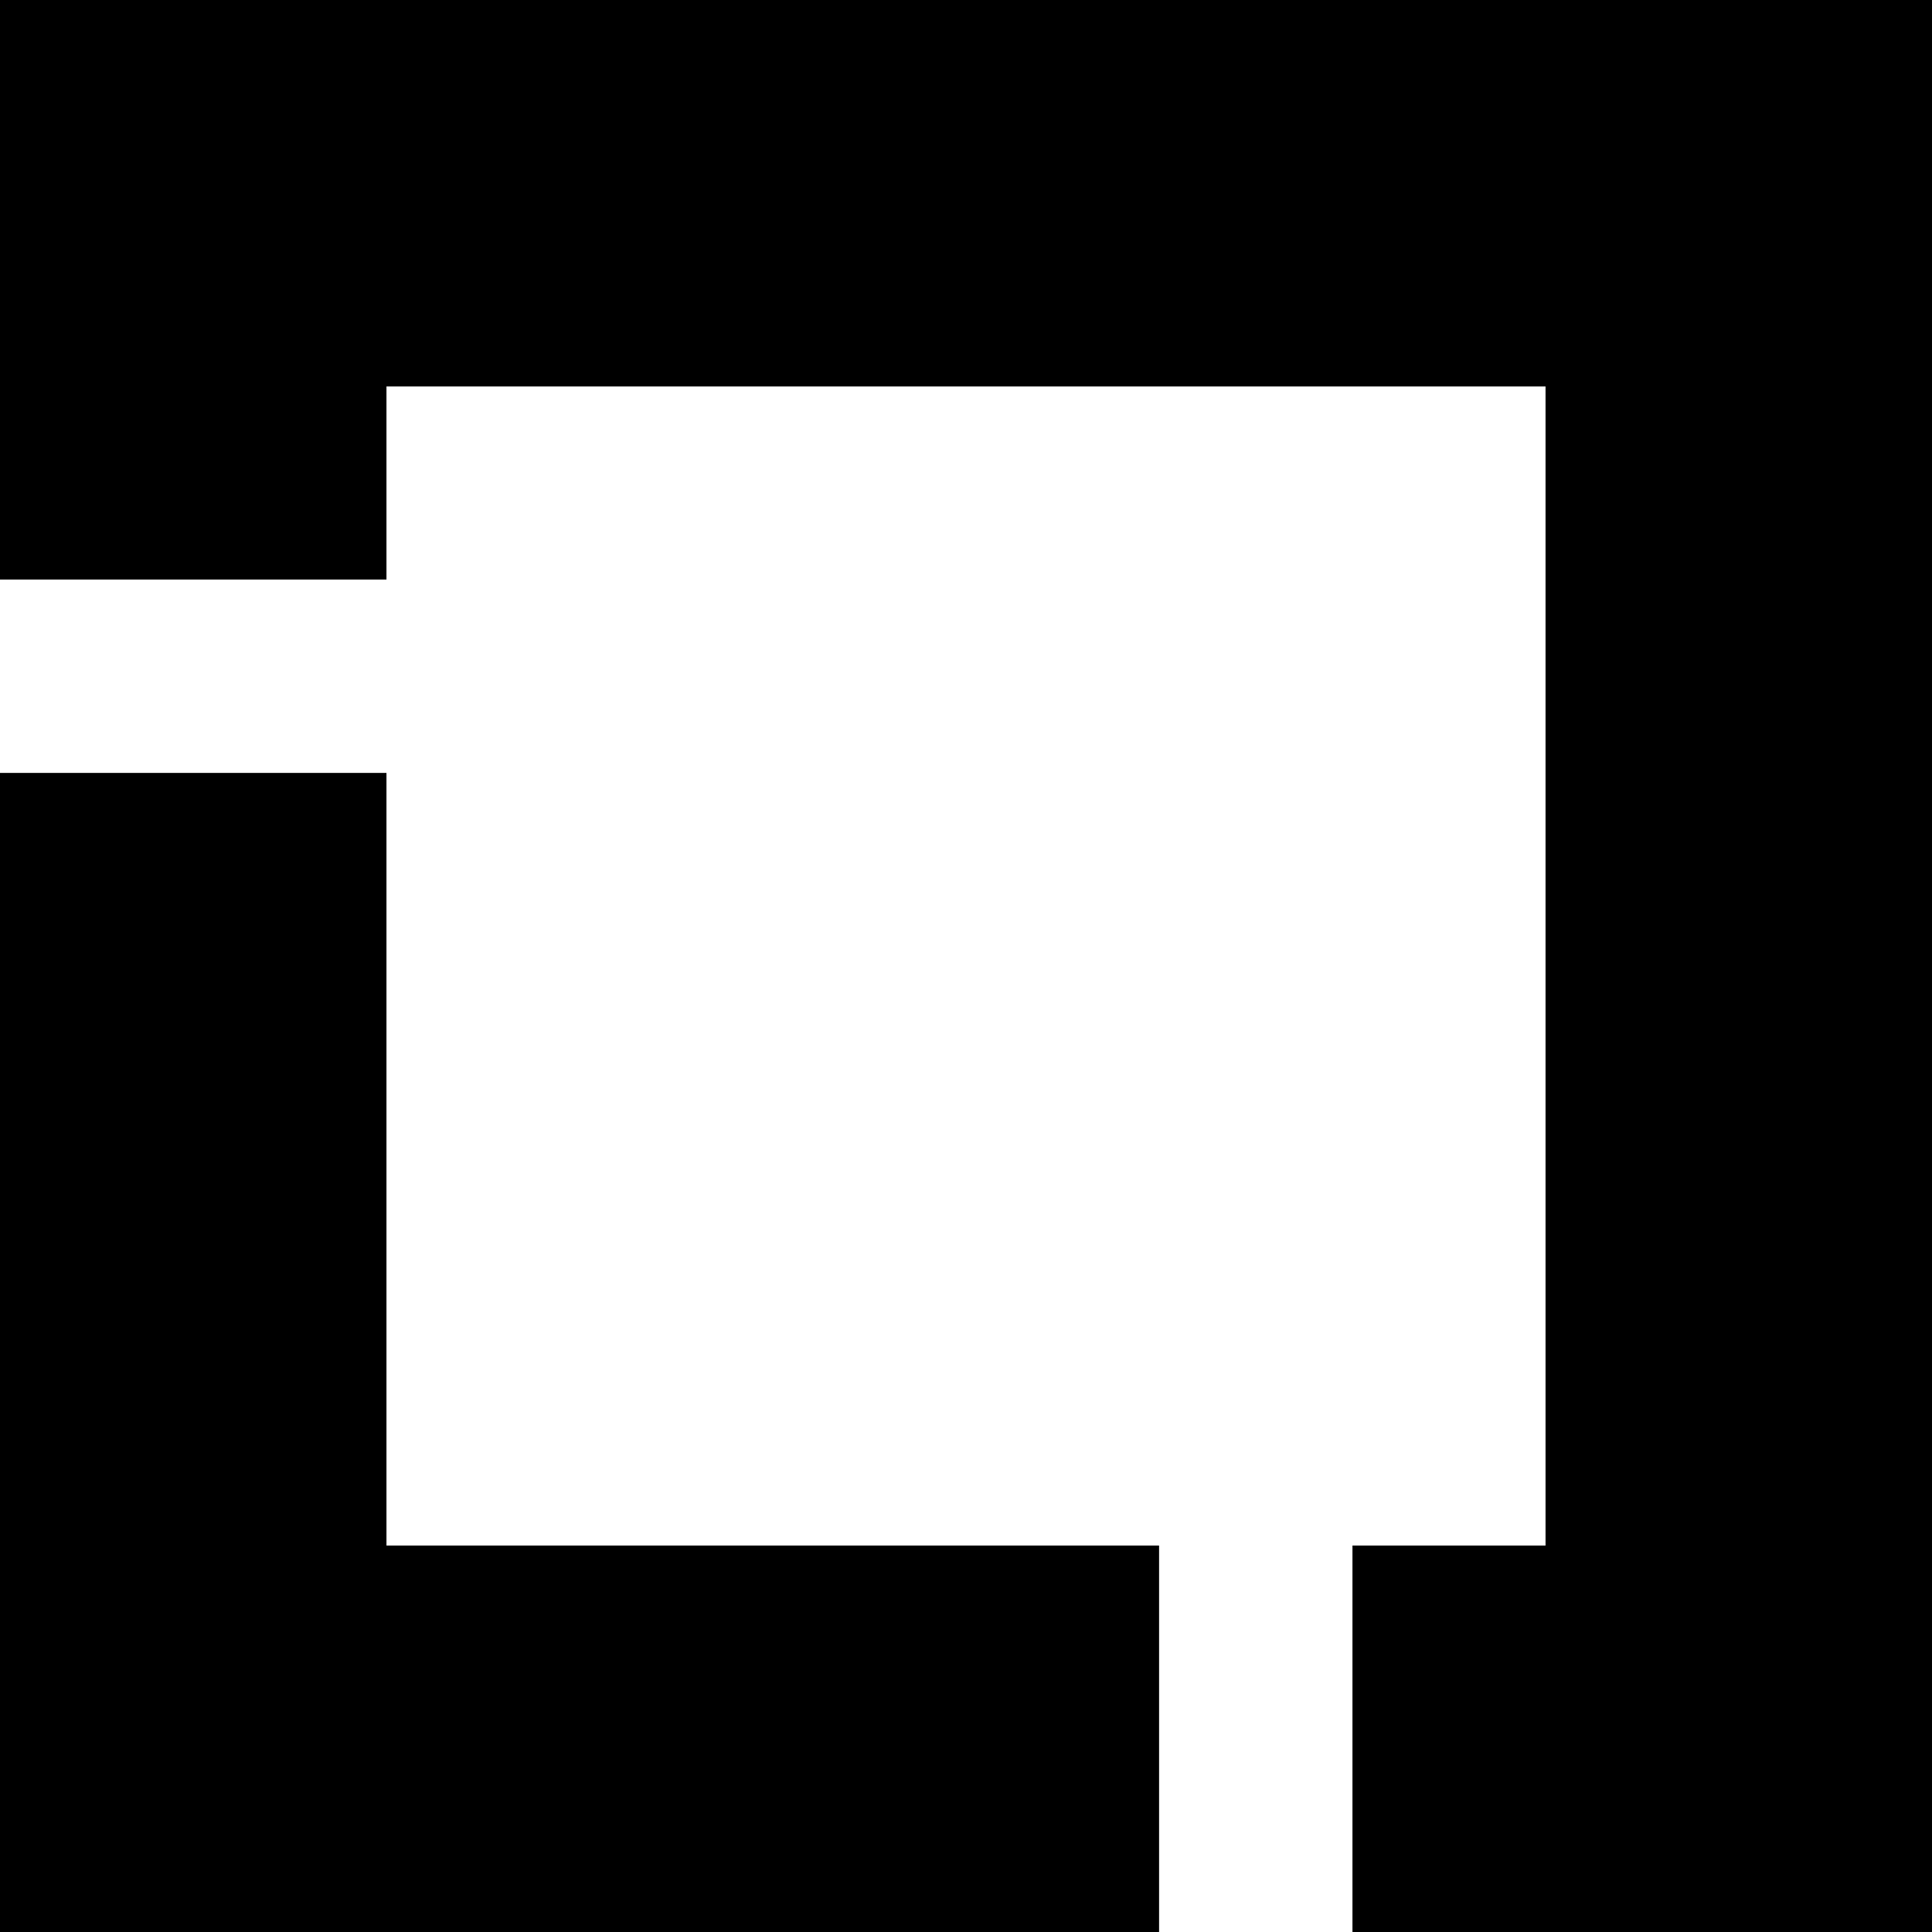
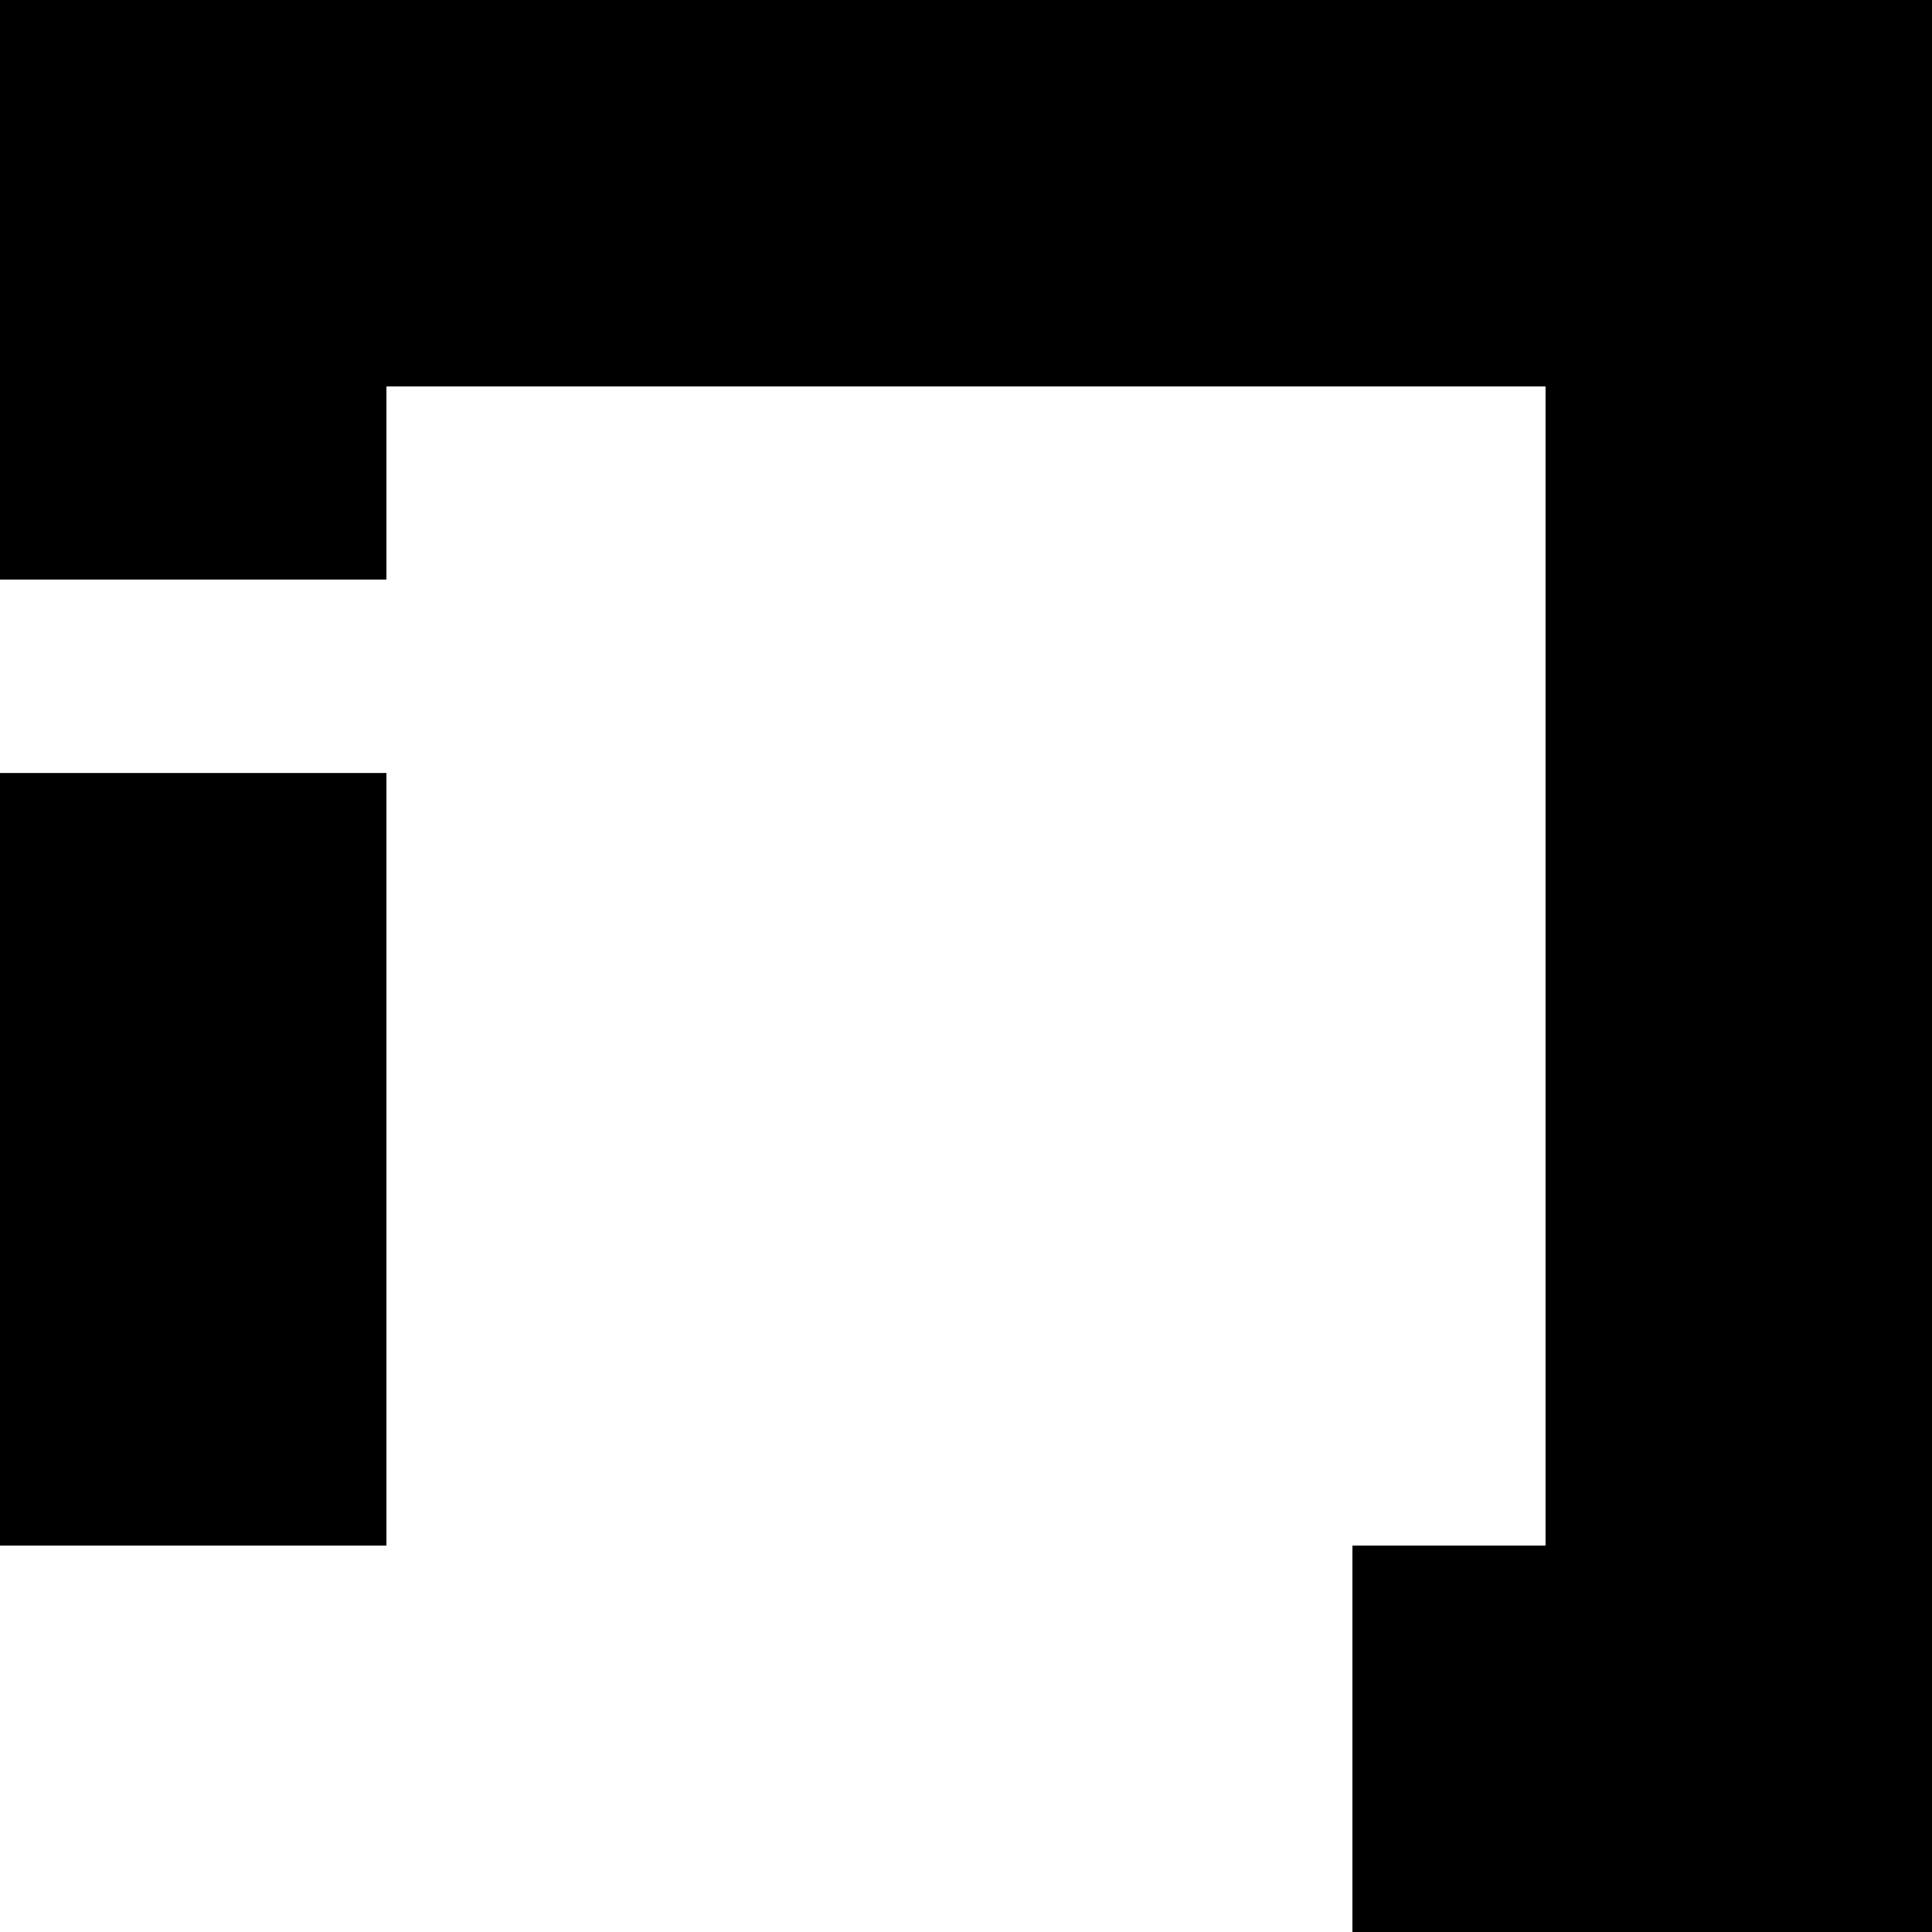
<svg xmlns="http://www.w3.org/2000/svg" width="1em" height="1em" viewBox="0 0 32 32">
-   <path fill="currentColor" d="M6.401 12.802v12.797h12.797V32H0V12.802zM32 0v32h-9.599v-6.401h3.198V6.401H6.401v3.198H0V0z" />
+   <path fill="currentColor" d="M6.401 12.802v12.797h12.797H0V12.802zM32 0v32h-9.599v-6.401h3.198V6.401H6.401v3.198H0V0z" />
</svg>